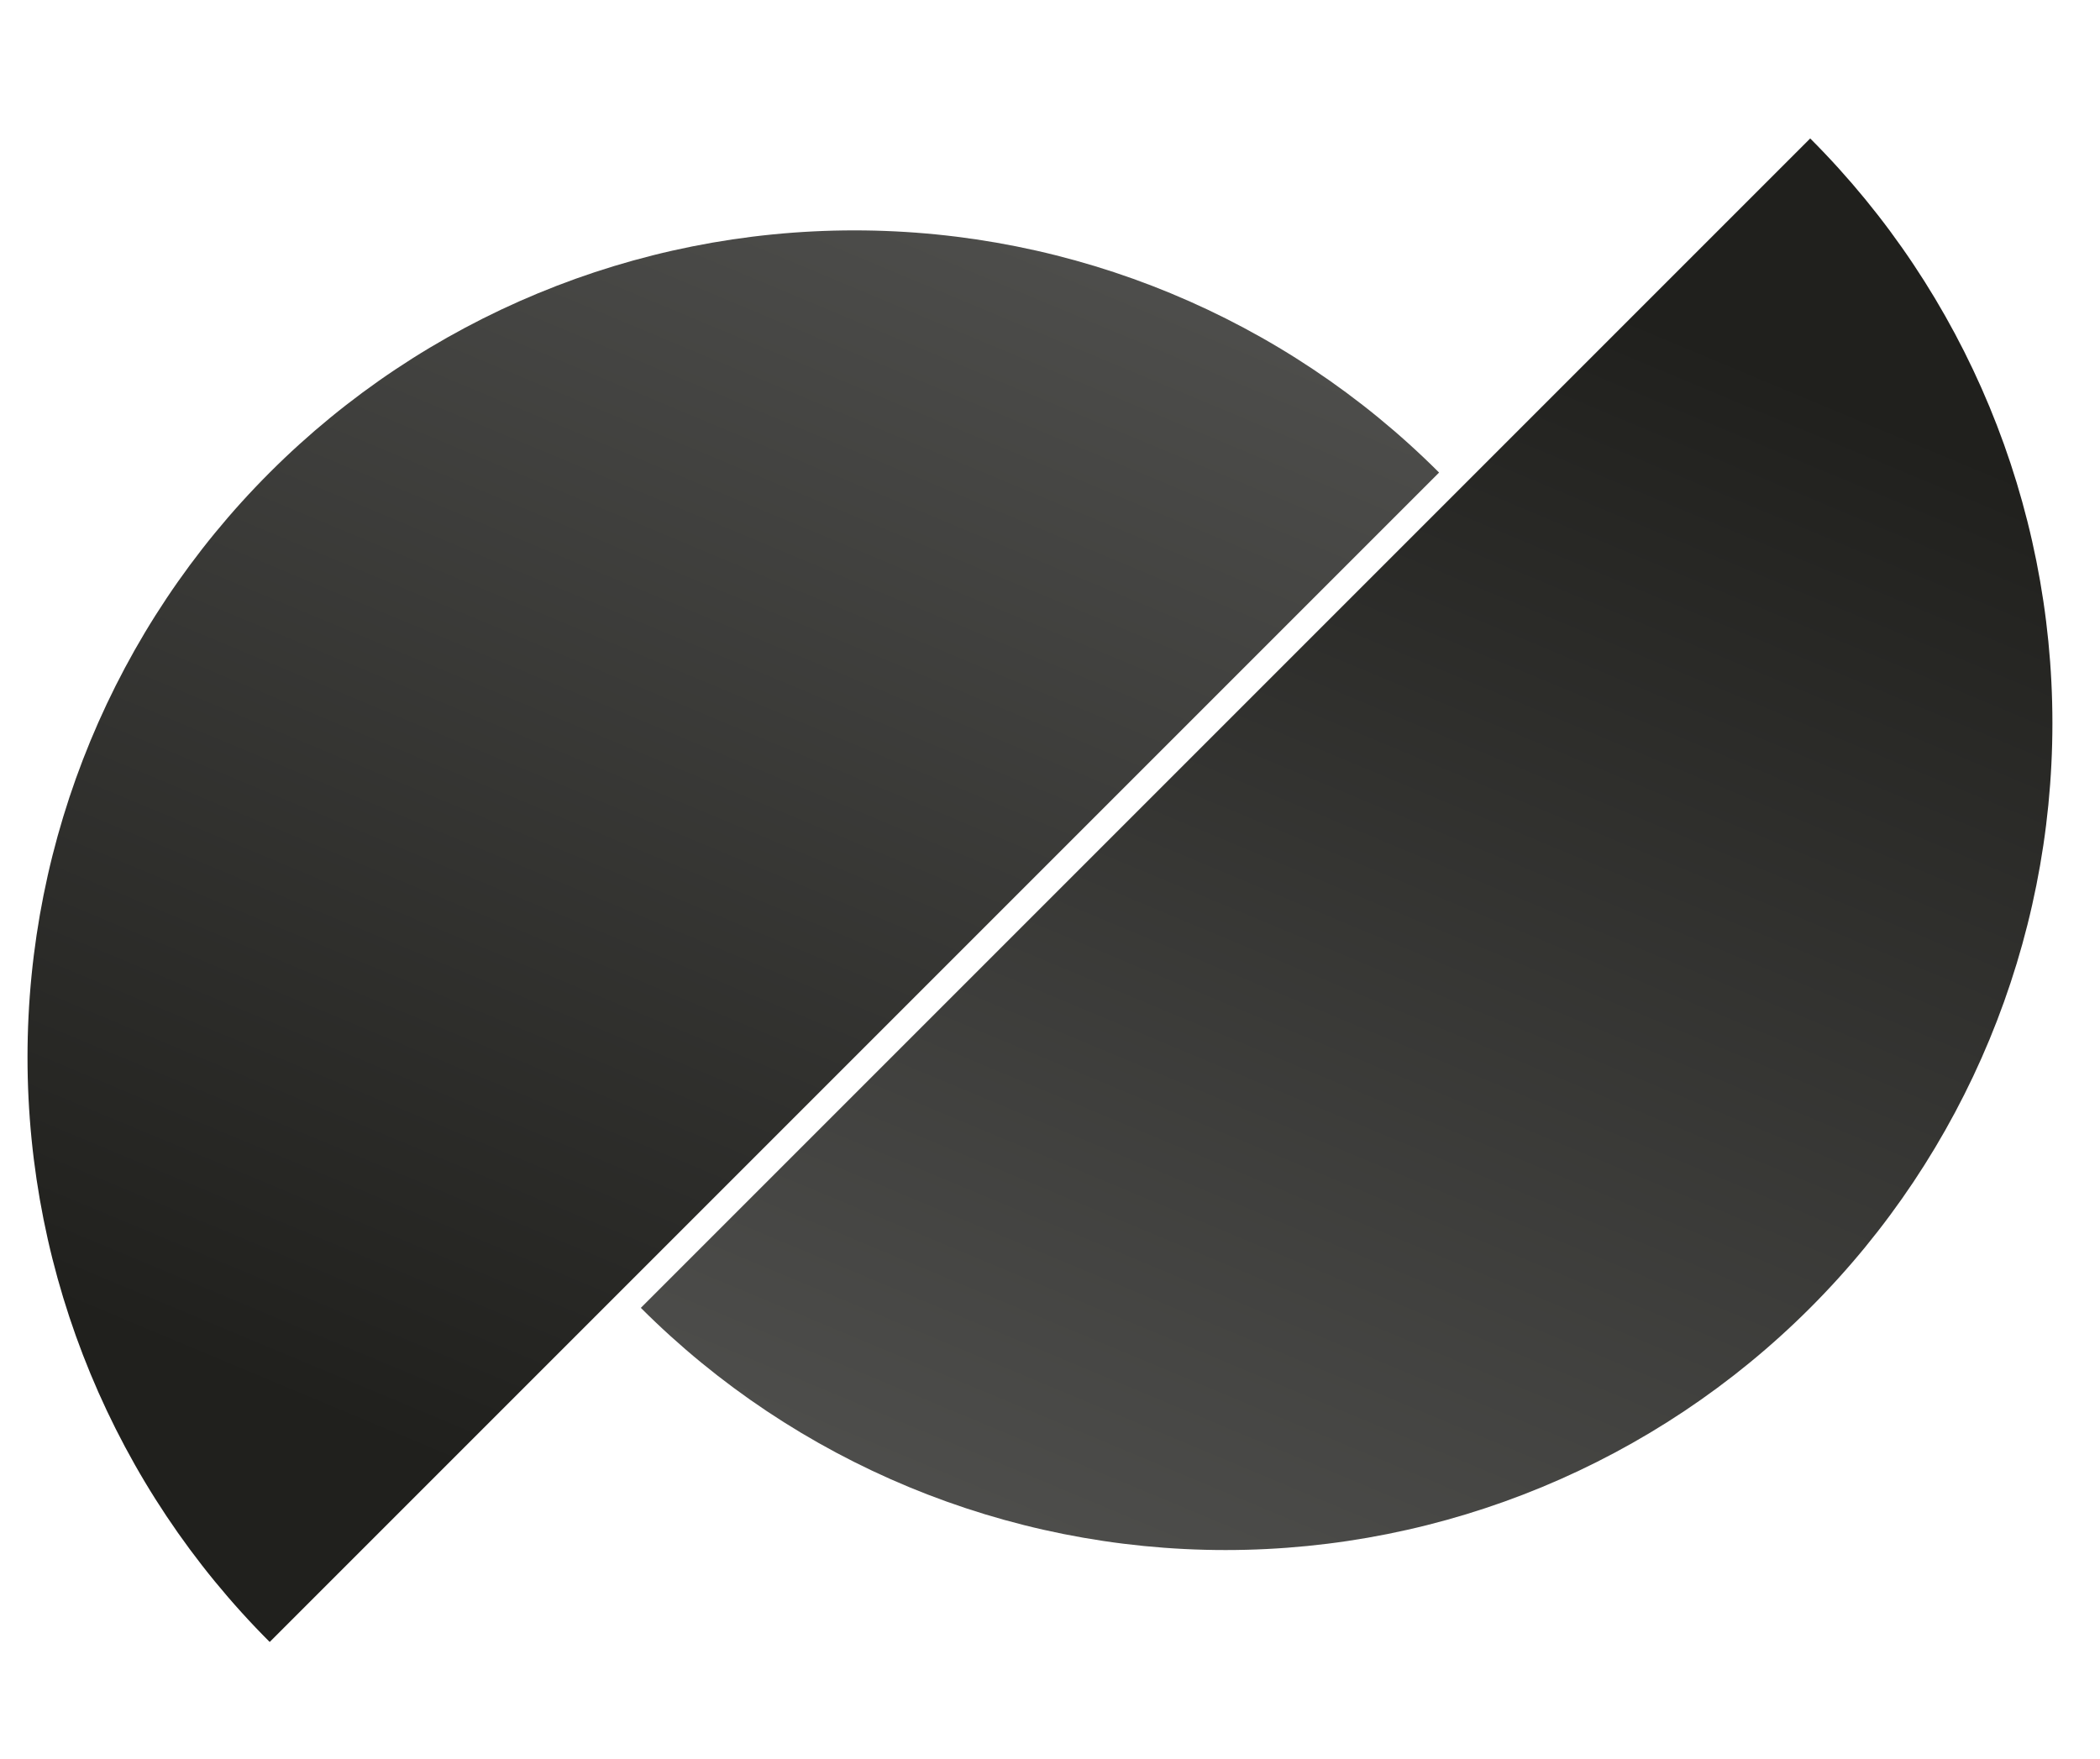
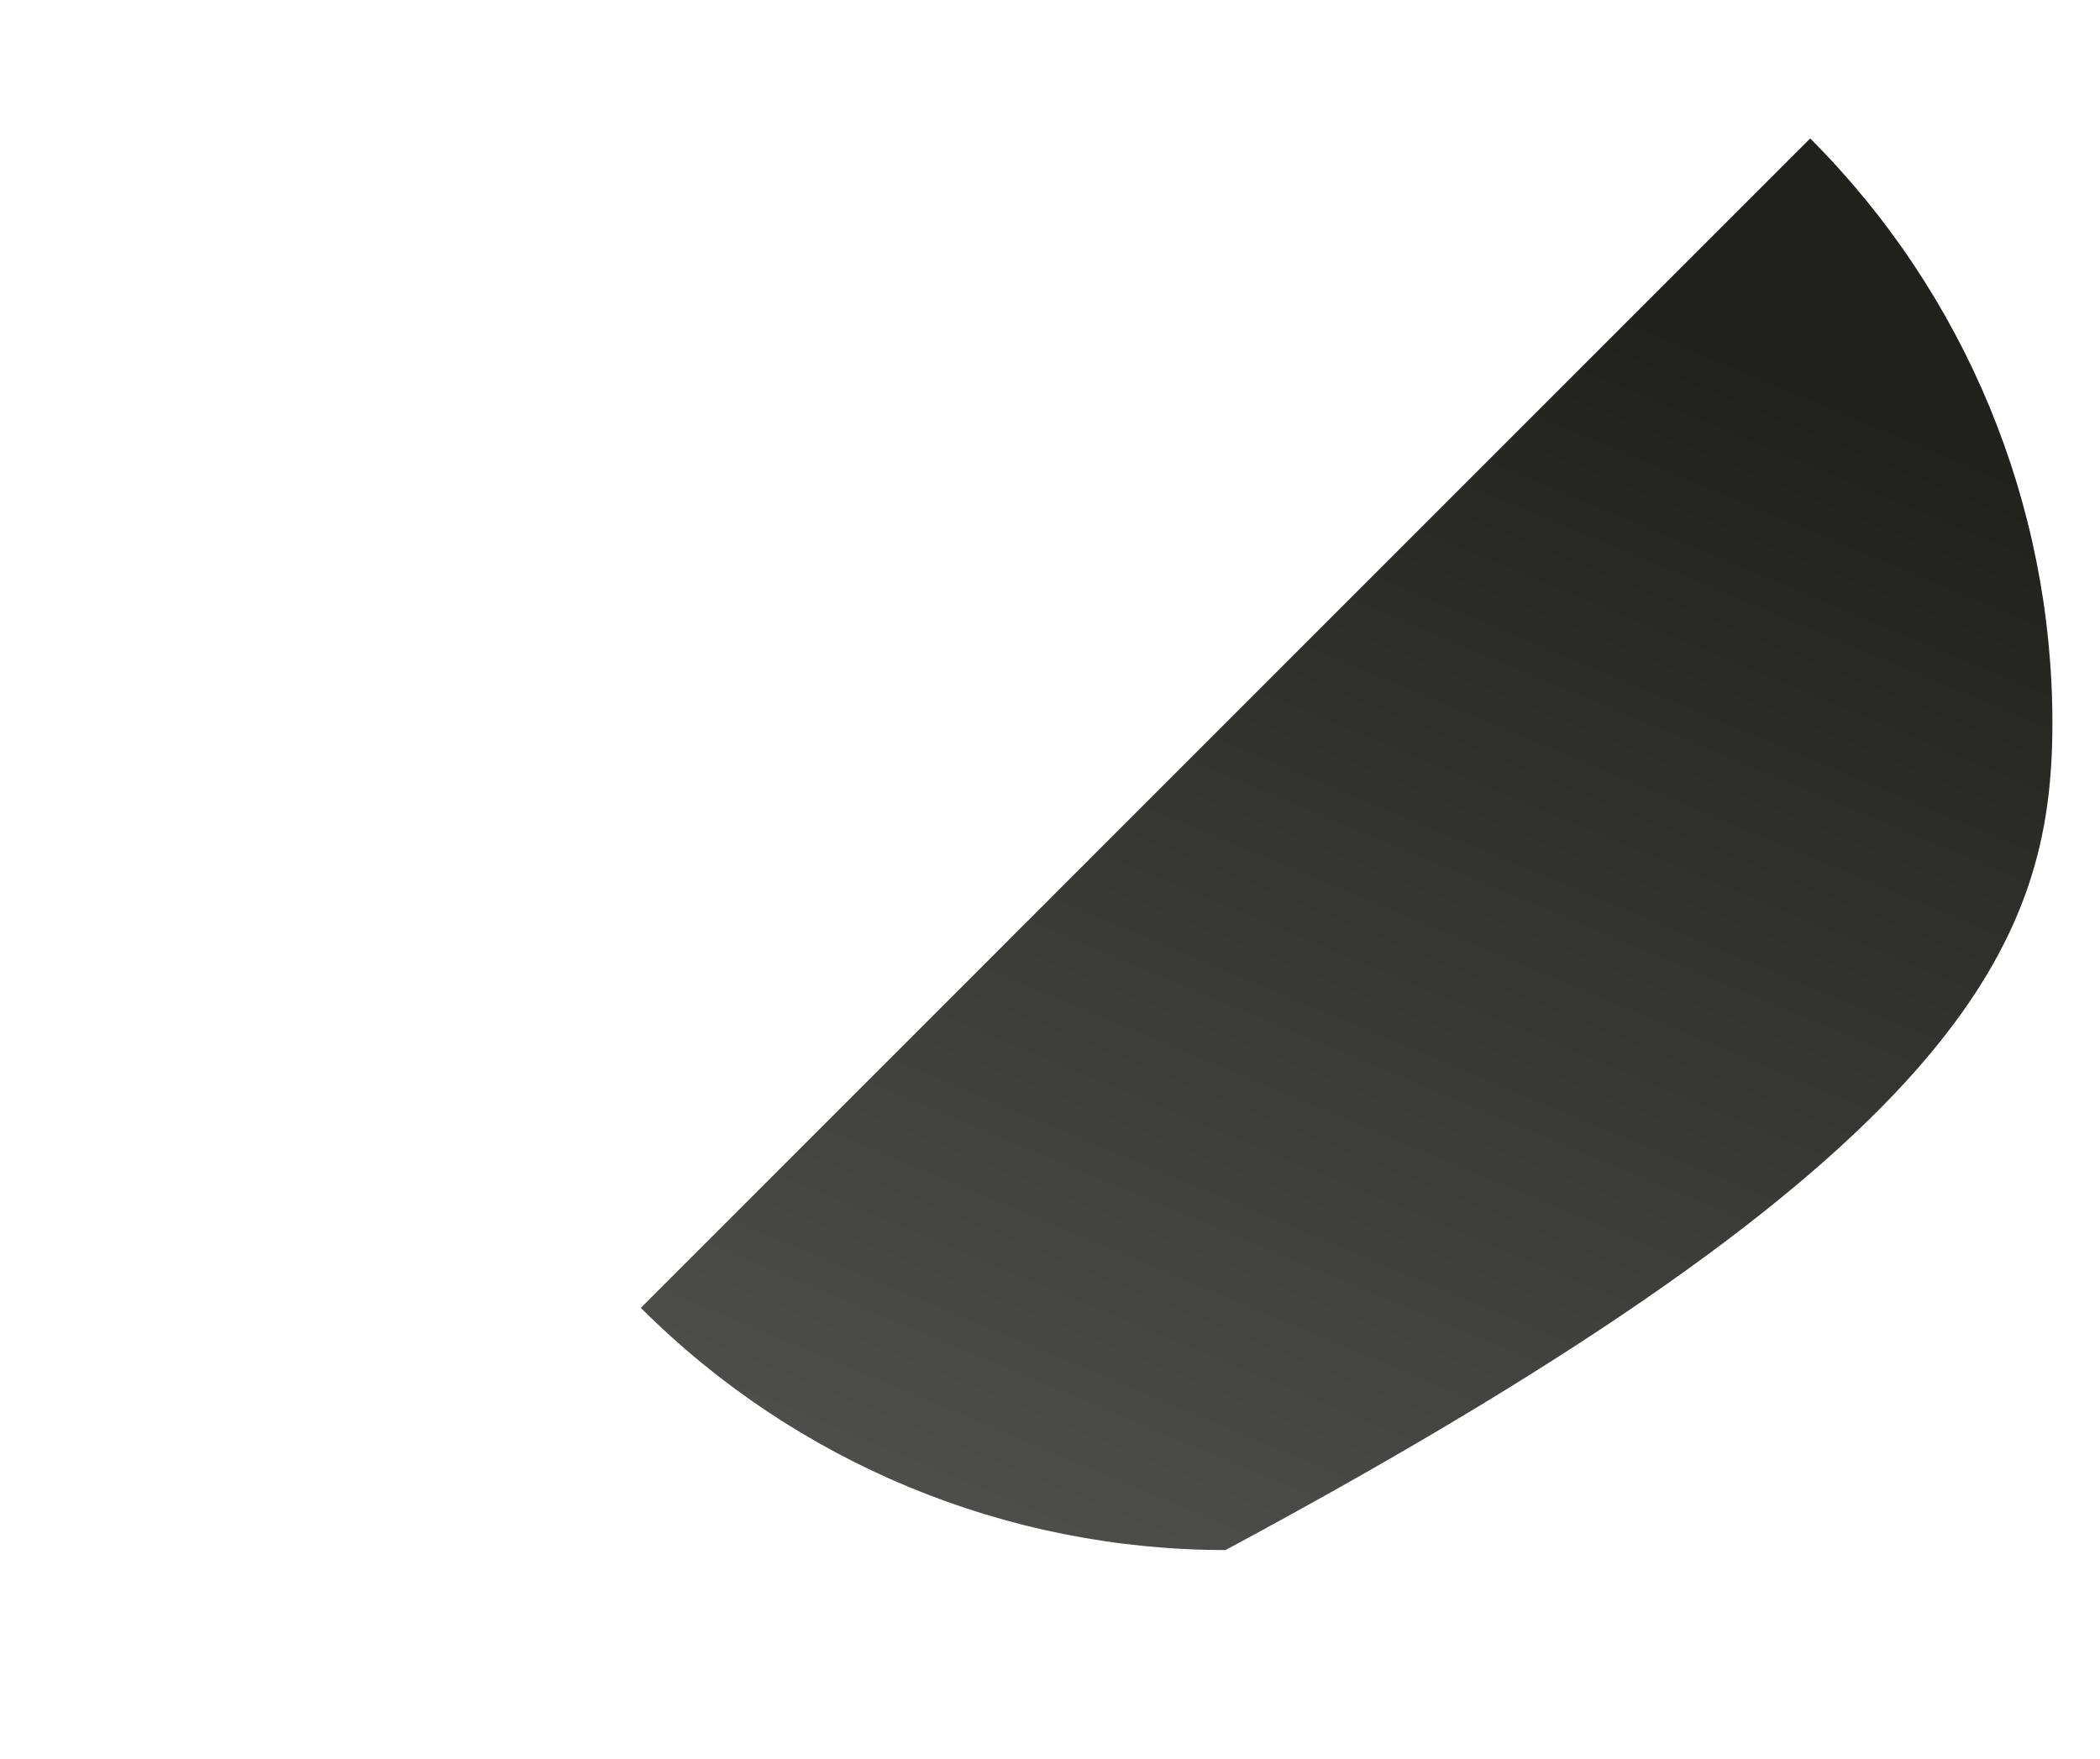
<svg xmlns="http://www.w3.org/2000/svg" width="80" height="67" viewBox="0 0 80 67" fill="none">
  <g id="Group 794">
-     <path id="Ellipse 49" d="M24.413 49.822C30.32 55.729 38.332 59.048 46.687 59.048C55.041 59.048 63.053 55.729 68.96 49.822C74.868 43.914 78.187 35.902 78.187 27.548C78.187 19.193 74.868 11.181 68.96 5.274L46.687 27.548L24.413 49.822Z" fill="url(#paint0_linear_1314_16)" />
-     <path id="Ellipse 51" d="M54.822 18.002C48.914 12.095 40.902 8.776 32.548 8.776C24.193 8.776 16.181 12.095 10.274 18.002C4.366 23.909 1.048 31.921 1.048 40.276C1.048 48.63 4.366 56.642 10.274 62.55L32.548 40.276L54.822 18.002Z" fill="url(#paint1_linear_1314_16)" />
+     <path id="Ellipse 49" d="M24.413 49.822C30.32 55.729 38.332 59.048 46.687 59.048C74.868 43.914 78.187 35.902 78.187 27.548C78.187 19.193 74.868 11.181 68.96 5.274L46.687 27.548L24.413 49.822Z" fill="url(#paint0_linear_1314_16)" />
  </g>
  <defs>
    <linearGradient id="paint0_linear_1314_16" x1="62.361" y1="11.873" x2="-5.286" y2="173.565" gradientUnits="userSpaceOnUse">
      <stop stop-color="#20201D" />
      <stop offset="1" stop-color="#B9B9B9" />
    </linearGradient>
    <linearGradient id="paint1_linear_1314_16" x1="16.873" y1="55.95" x2="84.52" y2="-105.742" gradientUnits="userSpaceOnUse">
      <stop stop-color="#20201D" />
      <stop offset="1" stop-color="#B9B9B9" />
    </linearGradient>
  </defs>
</svg>